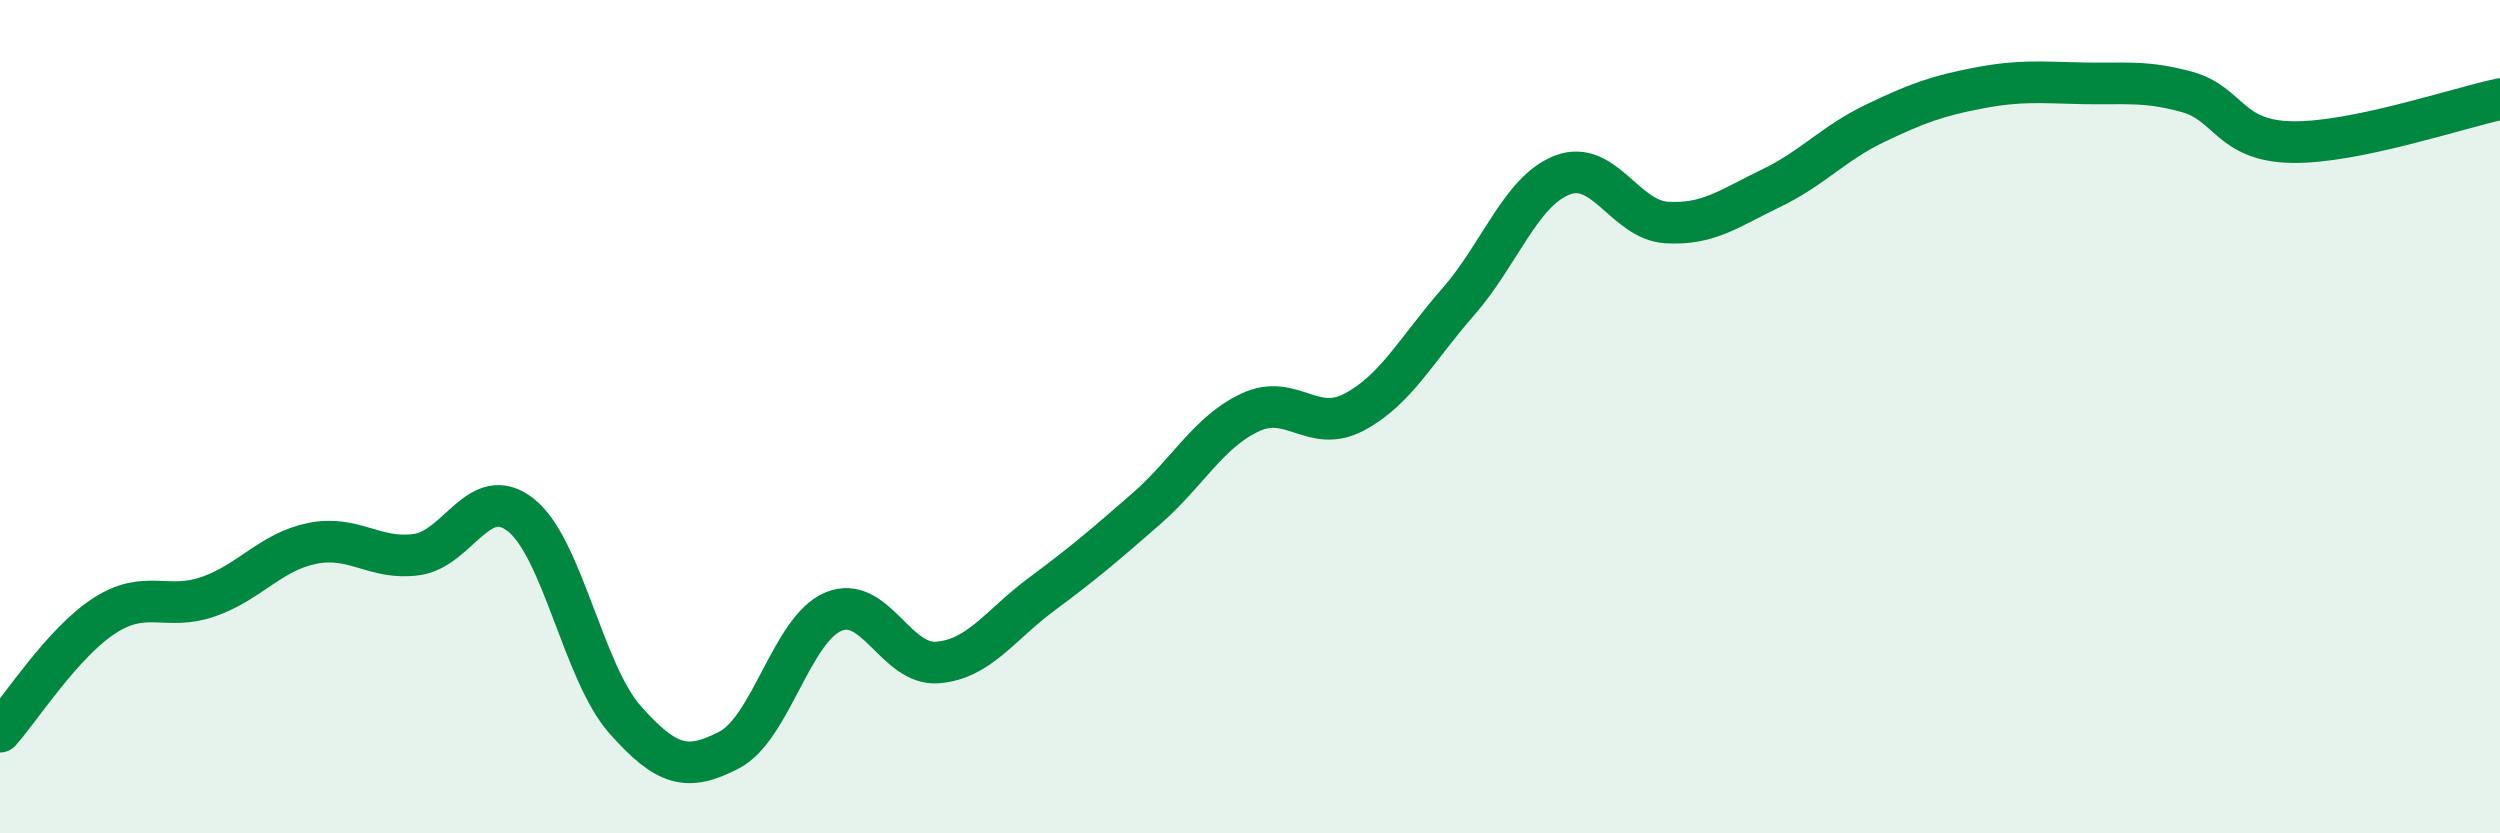
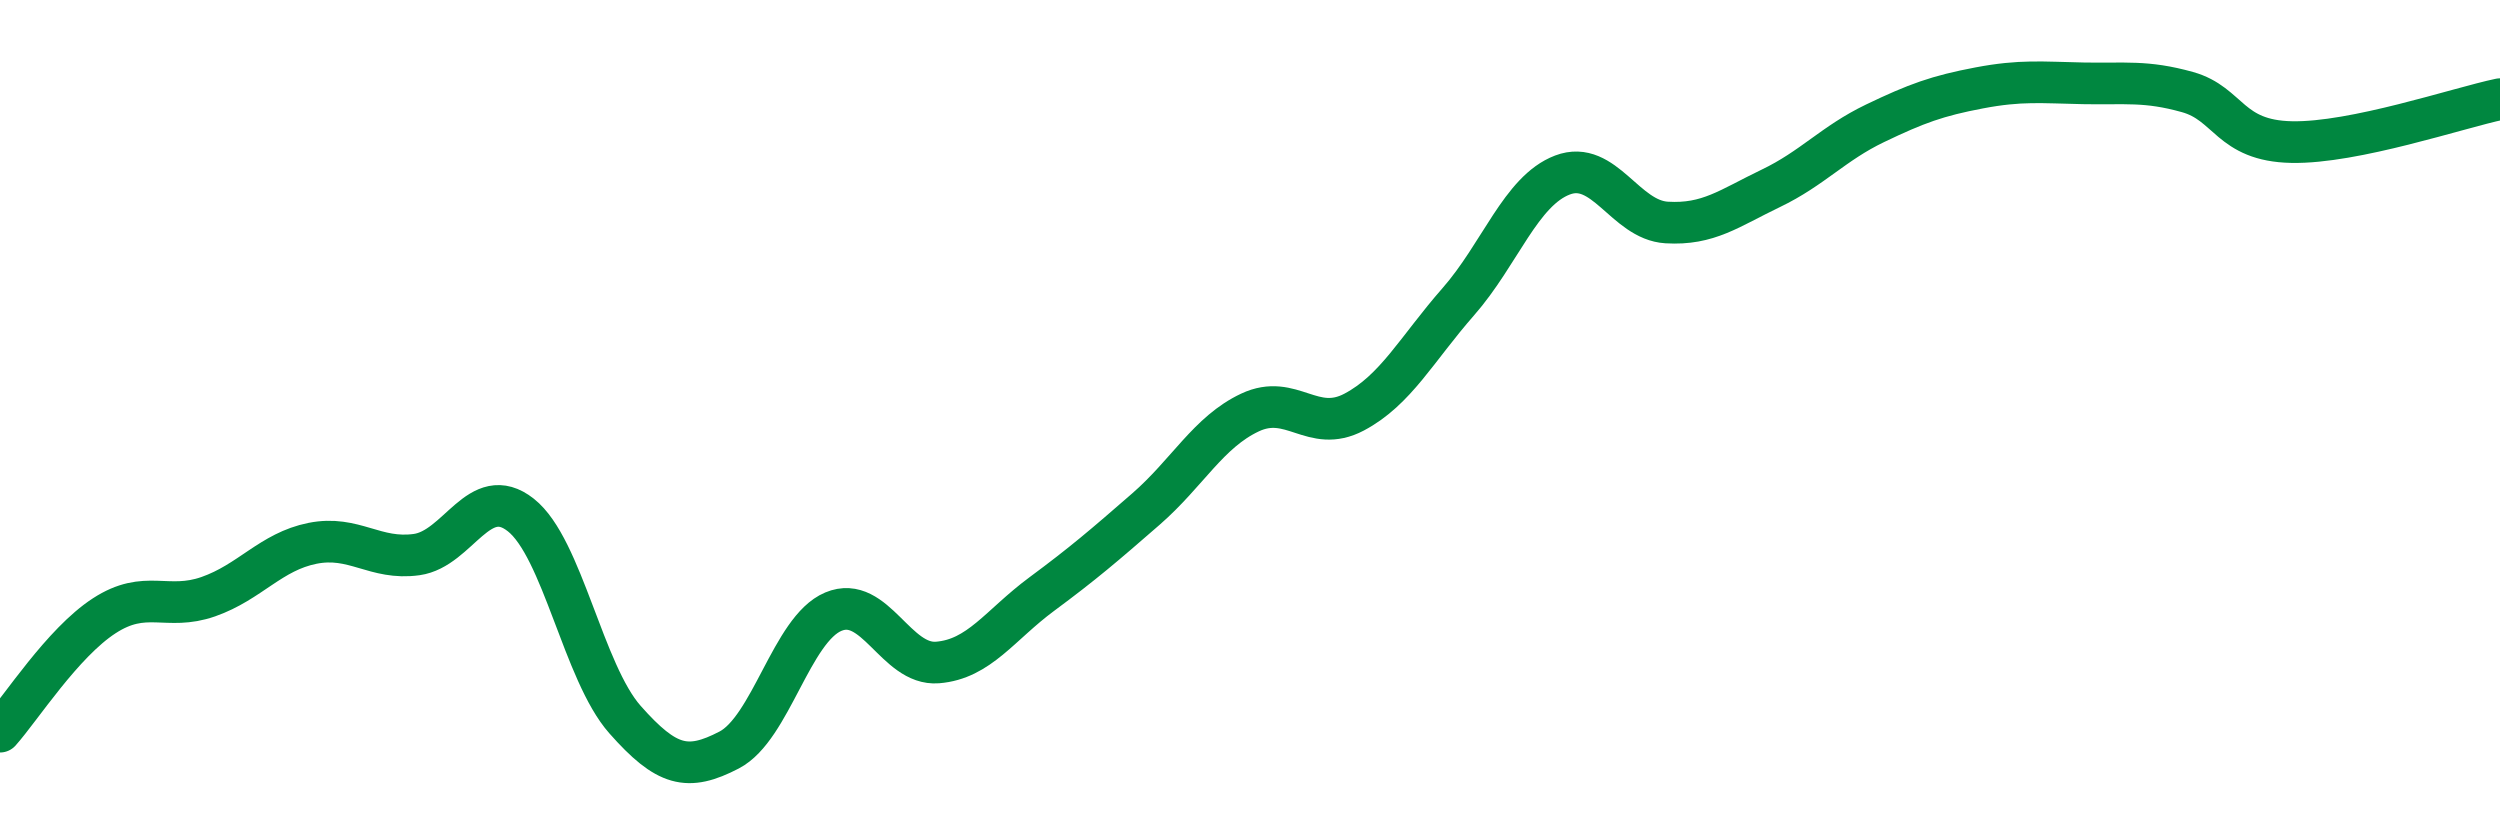
<svg xmlns="http://www.w3.org/2000/svg" width="60" height="20" viewBox="0 0 60 20">
-   <path d="M 0,17.56 C 0.5,17 1.5,15.43 2.5,14.78 C 3.5,14.13 4,14.67 5,14.32 C 6,13.97 6.5,13.24 7.5,13.04 C 8.5,12.84 9,13.45 10,13.31 C 11,13.17 11.5,11.57 12.5,12.36 C 13.5,13.15 14,16.14 15,17.27 C 16,18.4 16.5,18.52 17.5,18 C 18.5,17.48 19,15.1 20,14.68 C 21,14.26 21.5,15.98 22.5,15.9 C 23.5,15.82 24,15 25,14.26 C 26,13.52 26.5,13.09 27.5,12.22 C 28.5,11.35 29,10.37 30,9.9 C 31,9.43 31.5,10.42 32.5,9.89 C 33.5,9.36 34,8.38 35,7.24 C 36,6.1 36.5,4.58 37.5,4.2 C 38.5,3.82 39,5.28 40,5.34 C 41,5.4 41.5,5 42.5,4.52 C 43.5,4.04 44,3.44 45,2.96 C 46,2.48 46.5,2.3 47.5,2.11 C 48.5,1.92 49,1.98 50,2 C 51,2.02 51.5,1.93 52.5,2.21 C 53.5,2.49 53.5,3.38 55,3.41 C 56.5,3.44 59,2.59 60,2.38L60 20L0 20Z" fill="#008740" opacity="0.1" stroke-linecap="round" stroke-linejoin="round" />
  <path d="M 0,17.56 C 0.5,17 1.5,15.43 2.5,14.78 C 3.5,14.13 4,14.67 5,14.32 C 6,13.97 6.5,13.24 7.5,13.04 C 8.5,12.84 9,13.45 10,13.31 C 11,13.17 11.5,11.57 12.5,12.36 C 13.5,13.15 14,16.14 15,17.27 C 16,18.4 16.5,18.52 17.5,18 C 18.5,17.48 19,15.1 20,14.68 C 21,14.26 21.5,15.98 22.5,15.9 C 23.5,15.82 24,15 25,14.26 C 26,13.52 26.5,13.09 27.5,12.22 C 28.5,11.35 29,10.37 30,9.9 C 31,9.43 31.5,10.42 32.5,9.89 C 33.5,9.36 34,8.38 35,7.24 C 36,6.1 36.5,4.58 37.5,4.2 C 38.5,3.82 39,5.28 40,5.34 C 41,5.4 41.5,5 42.5,4.52 C 43.5,4.04 44,3.44 45,2.96 C 46,2.48 46.5,2.3 47.5,2.11 C 48.5,1.92 49,1.98 50,2 C 51,2.02 51.5,1.93 52.5,2.21 C 53.5,2.49 53.5,3.38 55,3.41 C 56.5,3.44 59,2.59 60,2.38" stroke="#008740" stroke-width="1" fill="none" stroke-linecap="round" stroke-linejoin="round" />
</svg>